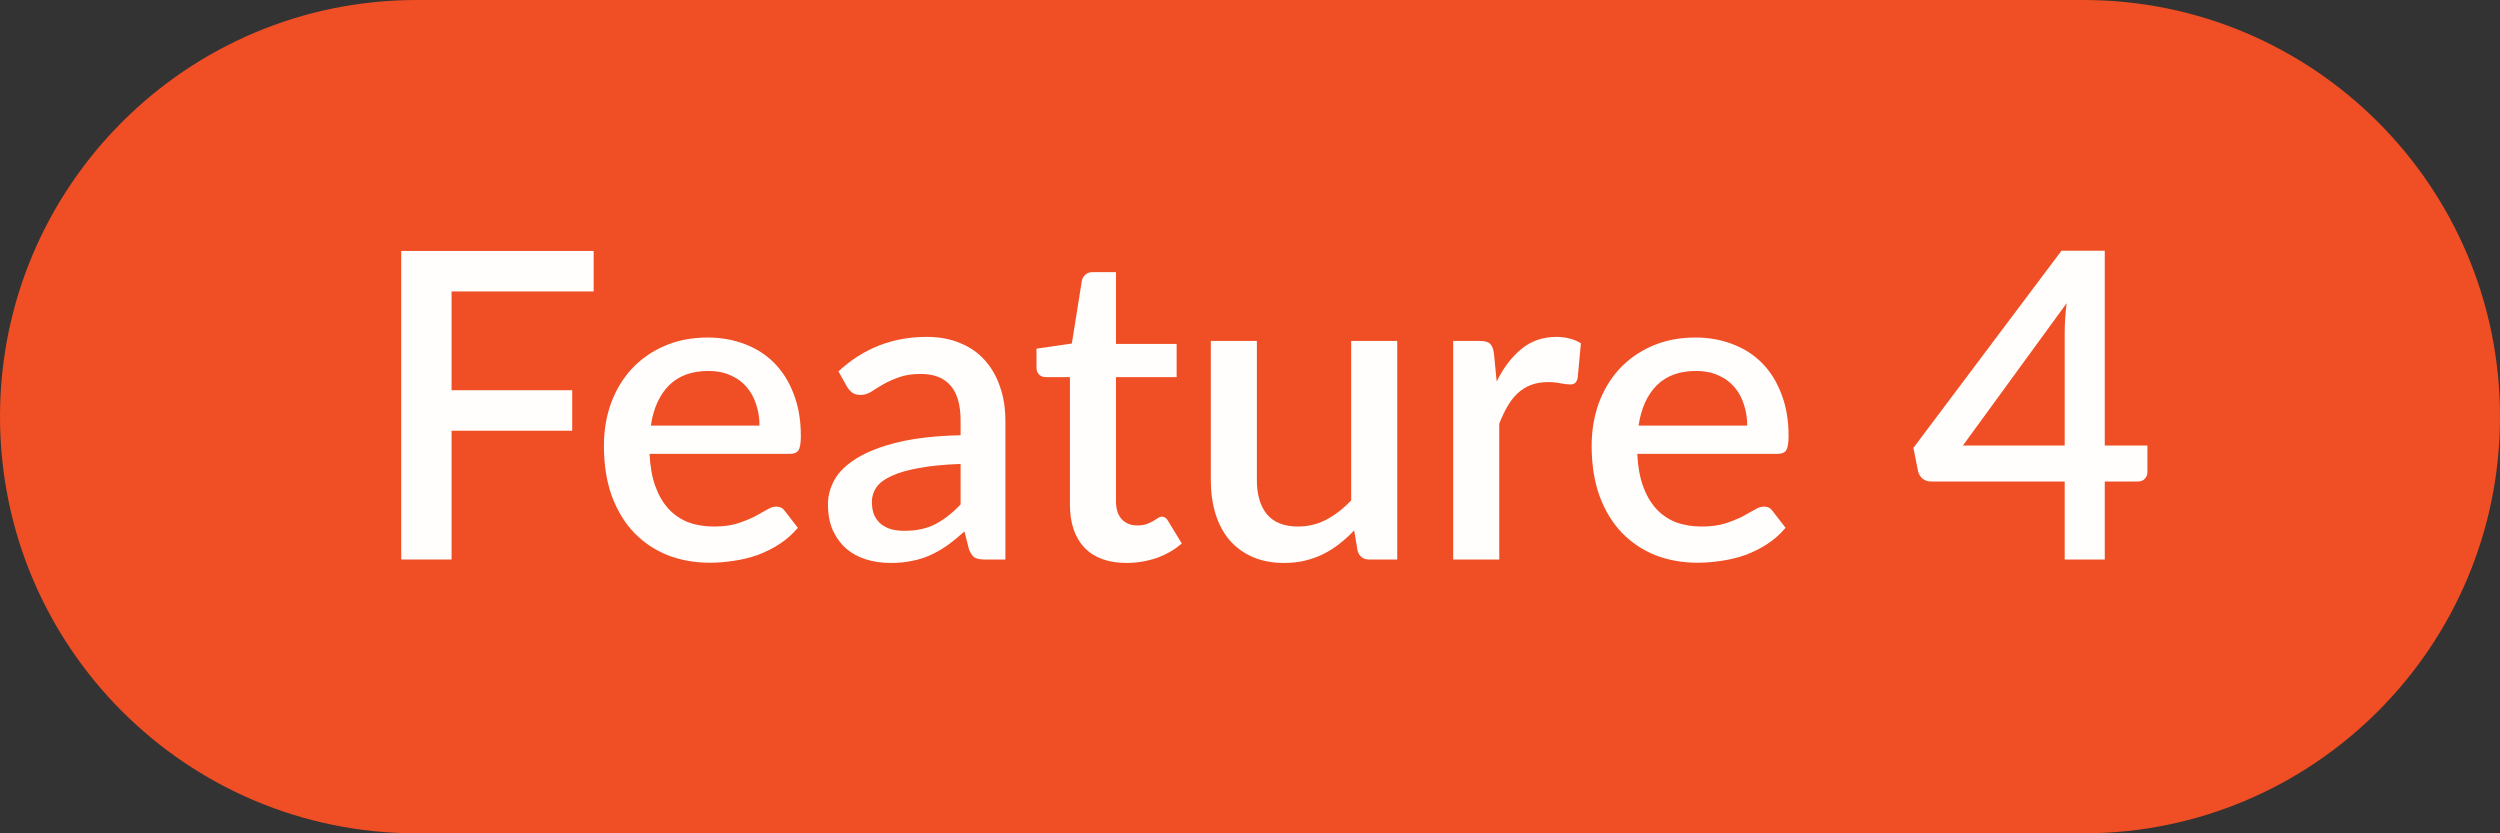
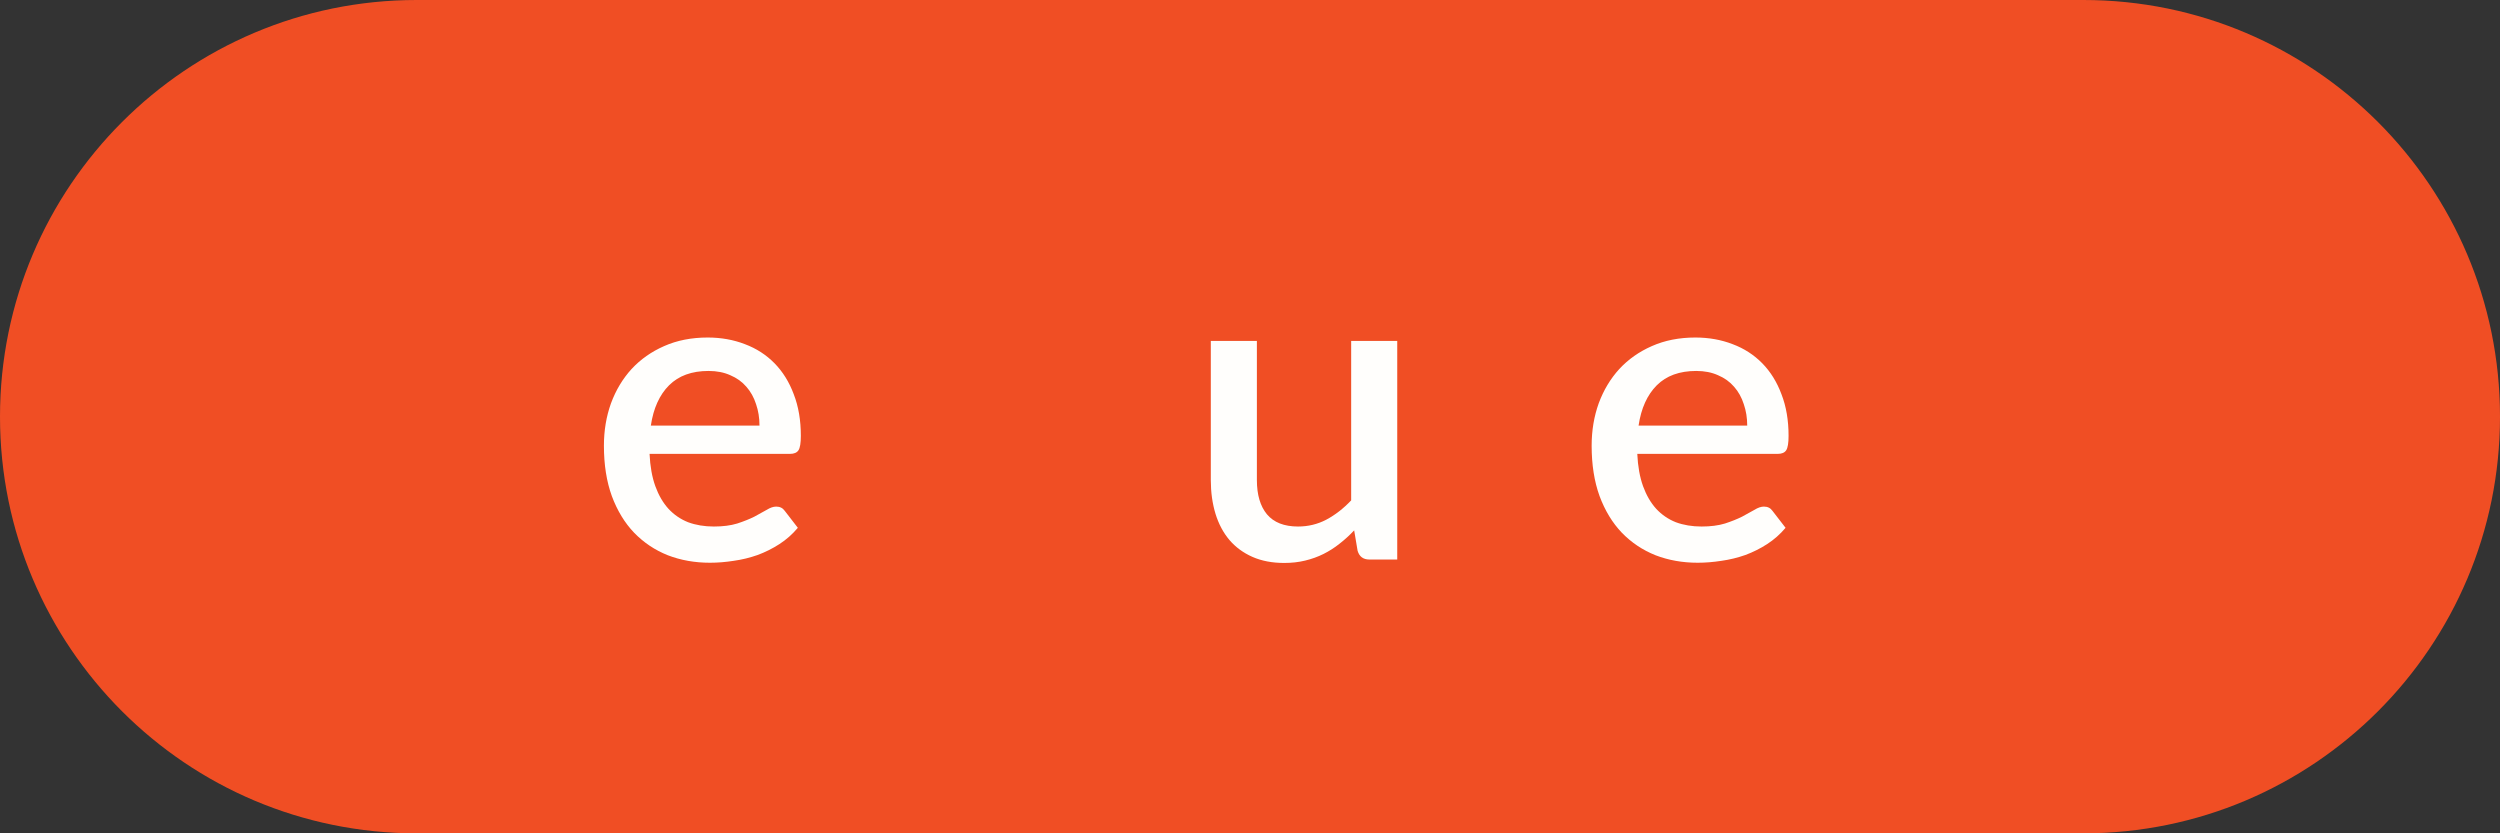
<svg xmlns="http://www.w3.org/2000/svg" width="210" height="70" viewBox="0 0 210 70" fill="none">
  <rect x="0" y="0" width="210" height="70" fill="#333333" stroke="none" />
  <path d="M0 35C0 15.67 15.67 0 35 0H175C194.33 0 210 15.67 210 35V35C210 54.33 194.33 70 175 70H35C15.67 70 0 54.33 0 35V35Z" fill="#F04E24" />
-   <path d="M173.434 37.423V27.956C173.434 27.2 173.488 26.372 173.596 25.471L164.884 37.423H173.434ZM180.382 37.423V39.656C180.382 39.871 180.31 40.057 180.166 40.214C180.034 40.37 179.83 40.447 179.554 40.447H176.8V46.999H173.434V40.447H162.22C161.944 40.447 161.704 40.37 161.5 40.214C161.308 40.045 161.182 39.842 161.122 39.602L160.726 37.621L173.164 21.061H176.8V37.423H180.382Z" fill="#FFFEFC" />
  <path d="M146.766 35.75C146.766 35.102 146.67 34.502 146.478 33.95C146.298 33.386 146.028 32.9 145.668 32.492C145.308 32.072 144.858 31.748 144.318 31.52C143.79 31.28 143.178 31.16 142.482 31.16C141.078 31.16 139.974 31.562 139.17 32.366C138.366 33.17 137.856 34.298 137.64 35.75H146.766ZM137.532 38.126C137.58 39.17 137.742 40.076 138.018 40.844C138.294 41.6 138.66 42.23 139.116 42.734C139.584 43.238 140.136 43.616 140.772 43.868C141.42 44.108 142.14 44.228 142.932 44.228C143.688 44.228 144.342 44.144 144.894 43.976C145.446 43.796 145.926 43.604 146.334 43.4C146.742 43.184 147.09 42.992 147.378 42.824C147.666 42.644 147.93 42.554 148.17 42.554C148.482 42.554 148.722 42.674 148.89 42.914L149.988 44.336C149.532 44.876 149.016 45.332 148.44 45.704C147.864 46.076 147.252 46.382 146.604 46.622C145.956 46.85 145.29 47.012 144.606 47.108C143.922 47.216 143.256 47.27 142.608 47.27C141.336 47.27 140.154 47.06 139.062 46.64C137.982 46.208 137.04 45.578 136.236 44.75C135.444 43.922 134.82 42.896 134.364 41.672C133.92 40.448 133.698 39.038 133.698 37.442C133.698 36.17 133.896 34.982 134.292 33.878C134.7 32.774 135.276 31.814 136.02 30.998C136.776 30.182 137.688 29.54 138.756 29.072C139.836 28.592 141.054 28.352 142.41 28.352C143.538 28.352 144.582 28.538 145.542 28.91C146.502 29.27 147.33 29.804 148.026 30.512C148.722 31.22 149.262 32.09 149.646 33.122C150.042 34.142 150.24 35.306 150.24 36.614C150.24 37.214 150.174 37.616 150.042 37.82C149.91 38.024 149.67 38.126 149.322 38.126H137.532Z" fill="#FFFEFC" />
-   <path d="M125.721 32.042C126.297 30.878 126.993 29.966 127.809 29.306C128.625 28.634 129.603 28.298 130.743 28.298C131.139 28.298 131.511 28.346 131.859 28.442C132.207 28.526 132.519 28.658 132.795 28.838L132.525 31.754C132.477 31.958 132.399 32.102 132.291 32.186C132.195 32.258 132.063 32.294 131.895 32.294C131.715 32.294 131.457 32.264 131.121 32.204C130.785 32.132 130.431 32.096 130.059 32.096C129.519 32.096 129.039 32.174 128.619 32.33C128.211 32.486 127.839 32.714 127.503 33.014C127.179 33.314 126.891 33.68 126.639 34.112C126.387 34.544 126.153 35.036 125.937 35.588V47H122.067V28.64H124.317C124.725 28.64 125.007 28.718 125.163 28.874C125.319 29.018 125.427 29.276 125.487 29.648L125.721 32.042Z" fill="#FFFEFC" />
  <path d="M117.368 28.64V47H115.028C114.512 47 114.182 46.754 114.038 46.262L113.75 44.552C113.366 44.96 112.958 45.332 112.526 45.668C112.106 46.004 111.656 46.292 111.176 46.532C110.696 46.772 110.18 46.958 109.628 47.09C109.088 47.222 108.506 47.288 107.882 47.288C106.874 47.288 105.986 47.12 105.218 46.784C104.45 46.448 103.802 45.974 103.274 45.362C102.758 44.75 102.368 44.018 102.104 43.166C101.84 42.302 101.708 41.354 101.708 40.322V28.64H105.578V40.322C105.578 41.558 105.86 42.518 106.424 43.202C107 43.886 107.87 44.228 109.034 44.228C109.886 44.228 110.678 44.036 111.41 43.652C112.154 43.256 112.85 42.716 113.498 42.032V28.64H117.368Z" fill="#FFFEFC" />
-   <path d="M94.625 47.287C93.101 47.287 91.925 46.861 91.097 46.009C90.281 45.145 89.873 43.933 89.873 42.373V31.681H87.857C87.641 31.681 87.455 31.615 87.299 31.483C87.143 31.339 87.065 31.129 87.065 30.853V29.287L90.035 28.855L90.881 23.545C90.941 23.341 91.043 23.179 91.187 23.059C91.331 22.927 91.523 22.861 91.763 22.861H93.743V28.891H98.837V31.681H93.743V42.103C93.743 42.763 93.905 43.267 94.229 43.615C94.553 43.963 94.985 44.137 95.525 44.137C95.825 44.137 96.083 44.101 96.299 44.029C96.515 43.945 96.701 43.861 96.857 43.777C97.013 43.681 97.145 43.597 97.253 43.525C97.373 43.441 97.487 43.399 97.595 43.399C97.811 43.399 97.985 43.519 98.117 43.759L99.269 45.649C98.669 46.177 97.961 46.585 97.145 46.873C96.329 47.149 95.489 47.287 94.625 47.287Z" fill="#FFFEFC" />
-   <path d="M80.69 38.972C79.31 39.02 78.146 39.134 77.198 39.314C76.25 39.482 75.482 39.704 74.894 39.98C74.306 40.244 73.88 40.562 73.616 40.934C73.364 41.306 73.238 41.714 73.238 42.158C73.238 42.59 73.304 42.962 73.436 43.274C73.58 43.574 73.772 43.826 74.012 44.03C74.264 44.222 74.552 44.366 74.876 44.462C75.212 44.546 75.578 44.588 75.974 44.588C76.982 44.588 77.846 44.402 78.566 44.03C79.298 43.646 80.006 43.094 80.69 42.374V38.972ZM70.43 31.196C72.506 29.264 74.978 28.298 77.846 28.298C78.902 28.298 79.838 28.472 80.654 28.82C81.482 29.156 82.172 29.636 82.724 30.26C83.288 30.884 83.714 31.628 84.002 32.492C84.302 33.344 84.452 34.292 84.452 35.336V47H82.724C82.352 47 82.07 46.946 81.878 46.838C81.686 46.718 81.524 46.484 81.392 46.136L81.014 44.642C80.546 45.062 80.084 45.44 79.628 45.776C79.172 46.1 78.698 46.376 78.206 46.604C77.726 46.832 77.204 47 76.64 47.108C76.088 47.228 75.476 47.288 74.804 47.288C74.06 47.288 73.364 47.186 72.716 46.982C72.08 46.778 71.528 46.472 71.06 46.064C70.592 45.644 70.22 45.128 69.944 44.516C69.68 43.904 69.548 43.184 69.548 42.356C69.548 41.648 69.734 40.958 70.106 40.286C70.49 39.614 71.114 39.014 71.978 38.486C72.854 37.946 74 37.502 75.416 37.154C76.844 36.806 78.602 36.608 80.69 36.56V35.336C80.69 34.016 80.408 33.032 79.844 32.384C79.28 31.736 78.452 31.412 77.36 31.412C76.616 31.412 75.992 31.508 75.488 31.7C74.984 31.88 74.546 32.078 74.174 32.294C73.802 32.51 73.472 32.714 73.184 32.906C72.896 33.086 72.59 33.176 72.266 33.176C72.002 33.176 71.774 33.11 71.582 32.978C71.402 32.834 71.252 32.66 71.132 32.456L70.43 31.196Z" fill="#FFFEFC" />
  <path d="M63.797 35.75C63.797 35.102 63.701 34.502 63.509 33.95C63.329 33.386 63.059 32.9 62.699 32.492C62.339 32.072 61.889 31.748 61.349 31.52C60.821 31.28 60.209 31.16 59.513 31.16C58.109 31.16 57.005 31.562 56.201 32.366C55.397 33.17 54.887 34.298 54.671 35.75H63.797ZM54.563 38.126C54.611 39.17 54.773 40.076 55.049 40.844C55.325 41.6 55.691 42.23 56.147 42.734C56.615 43.238 57.167 43.616 57.803 43.868C58.451 44.108 59.171 44.228 59.963 44.228C60.719 44.228 61.373 44.144 61.925 43.976C62.477 43.796 62.957 43.604 63.365 43.4C63.773 43.184 64.121 42.992 64.409 42.824C64.697 42.644 64.961 42.554 65.201 42.554C65.513 42.554 65.753 42.674 65.921 42.914L67.019 44.336C66.563 44.876 66.047 45.332 65.471 45.704C64.895 46.076 64.283 46.382 63.635 46.622C62.987 46.85 62.321 47.012 61.637 47.108C60.953 47.216 60.287 47.27 59.639 47.27C58.367 47.27 57.185 47.06 56.093 46.64C55.013 46.208 54.071 45.578 53.267 44.75C52.475 43.922 51.851 42.896 51.395 41.672C50.951 40.448 50.729 39.038 50.729 37.442C50.729 36.17 50.927 34.982 51.323 33.878C51.731 32.774 52.307 31.814 53.051 30.998C53.807 30.182 54.719 29.54 55.787 29.072C56.867 28.592 58.085 28.352 59.441 28.352C60.569 28.352 61.613 28.538 62.573 28.91C63.533 29.27 64.361 29.804 65.057 30.512C65.753 31.22 66.293 32.09 66.677 33.122C67.073 34.142 67.271 35.306 67.271 36.614C67.271 37.214 67.205 37.616 67.073 37.82C66.941 38.024 66.701 38.126 66.353 38.126H54.563Z" fill="#FFFEFC" />
-   <path d="M37.932 24.481V32.779H48.066V36.181H37.932V46.999H33.702V21.079H49.866V24.481H37.932Z" fill="#FFFEFC" />
</svg>